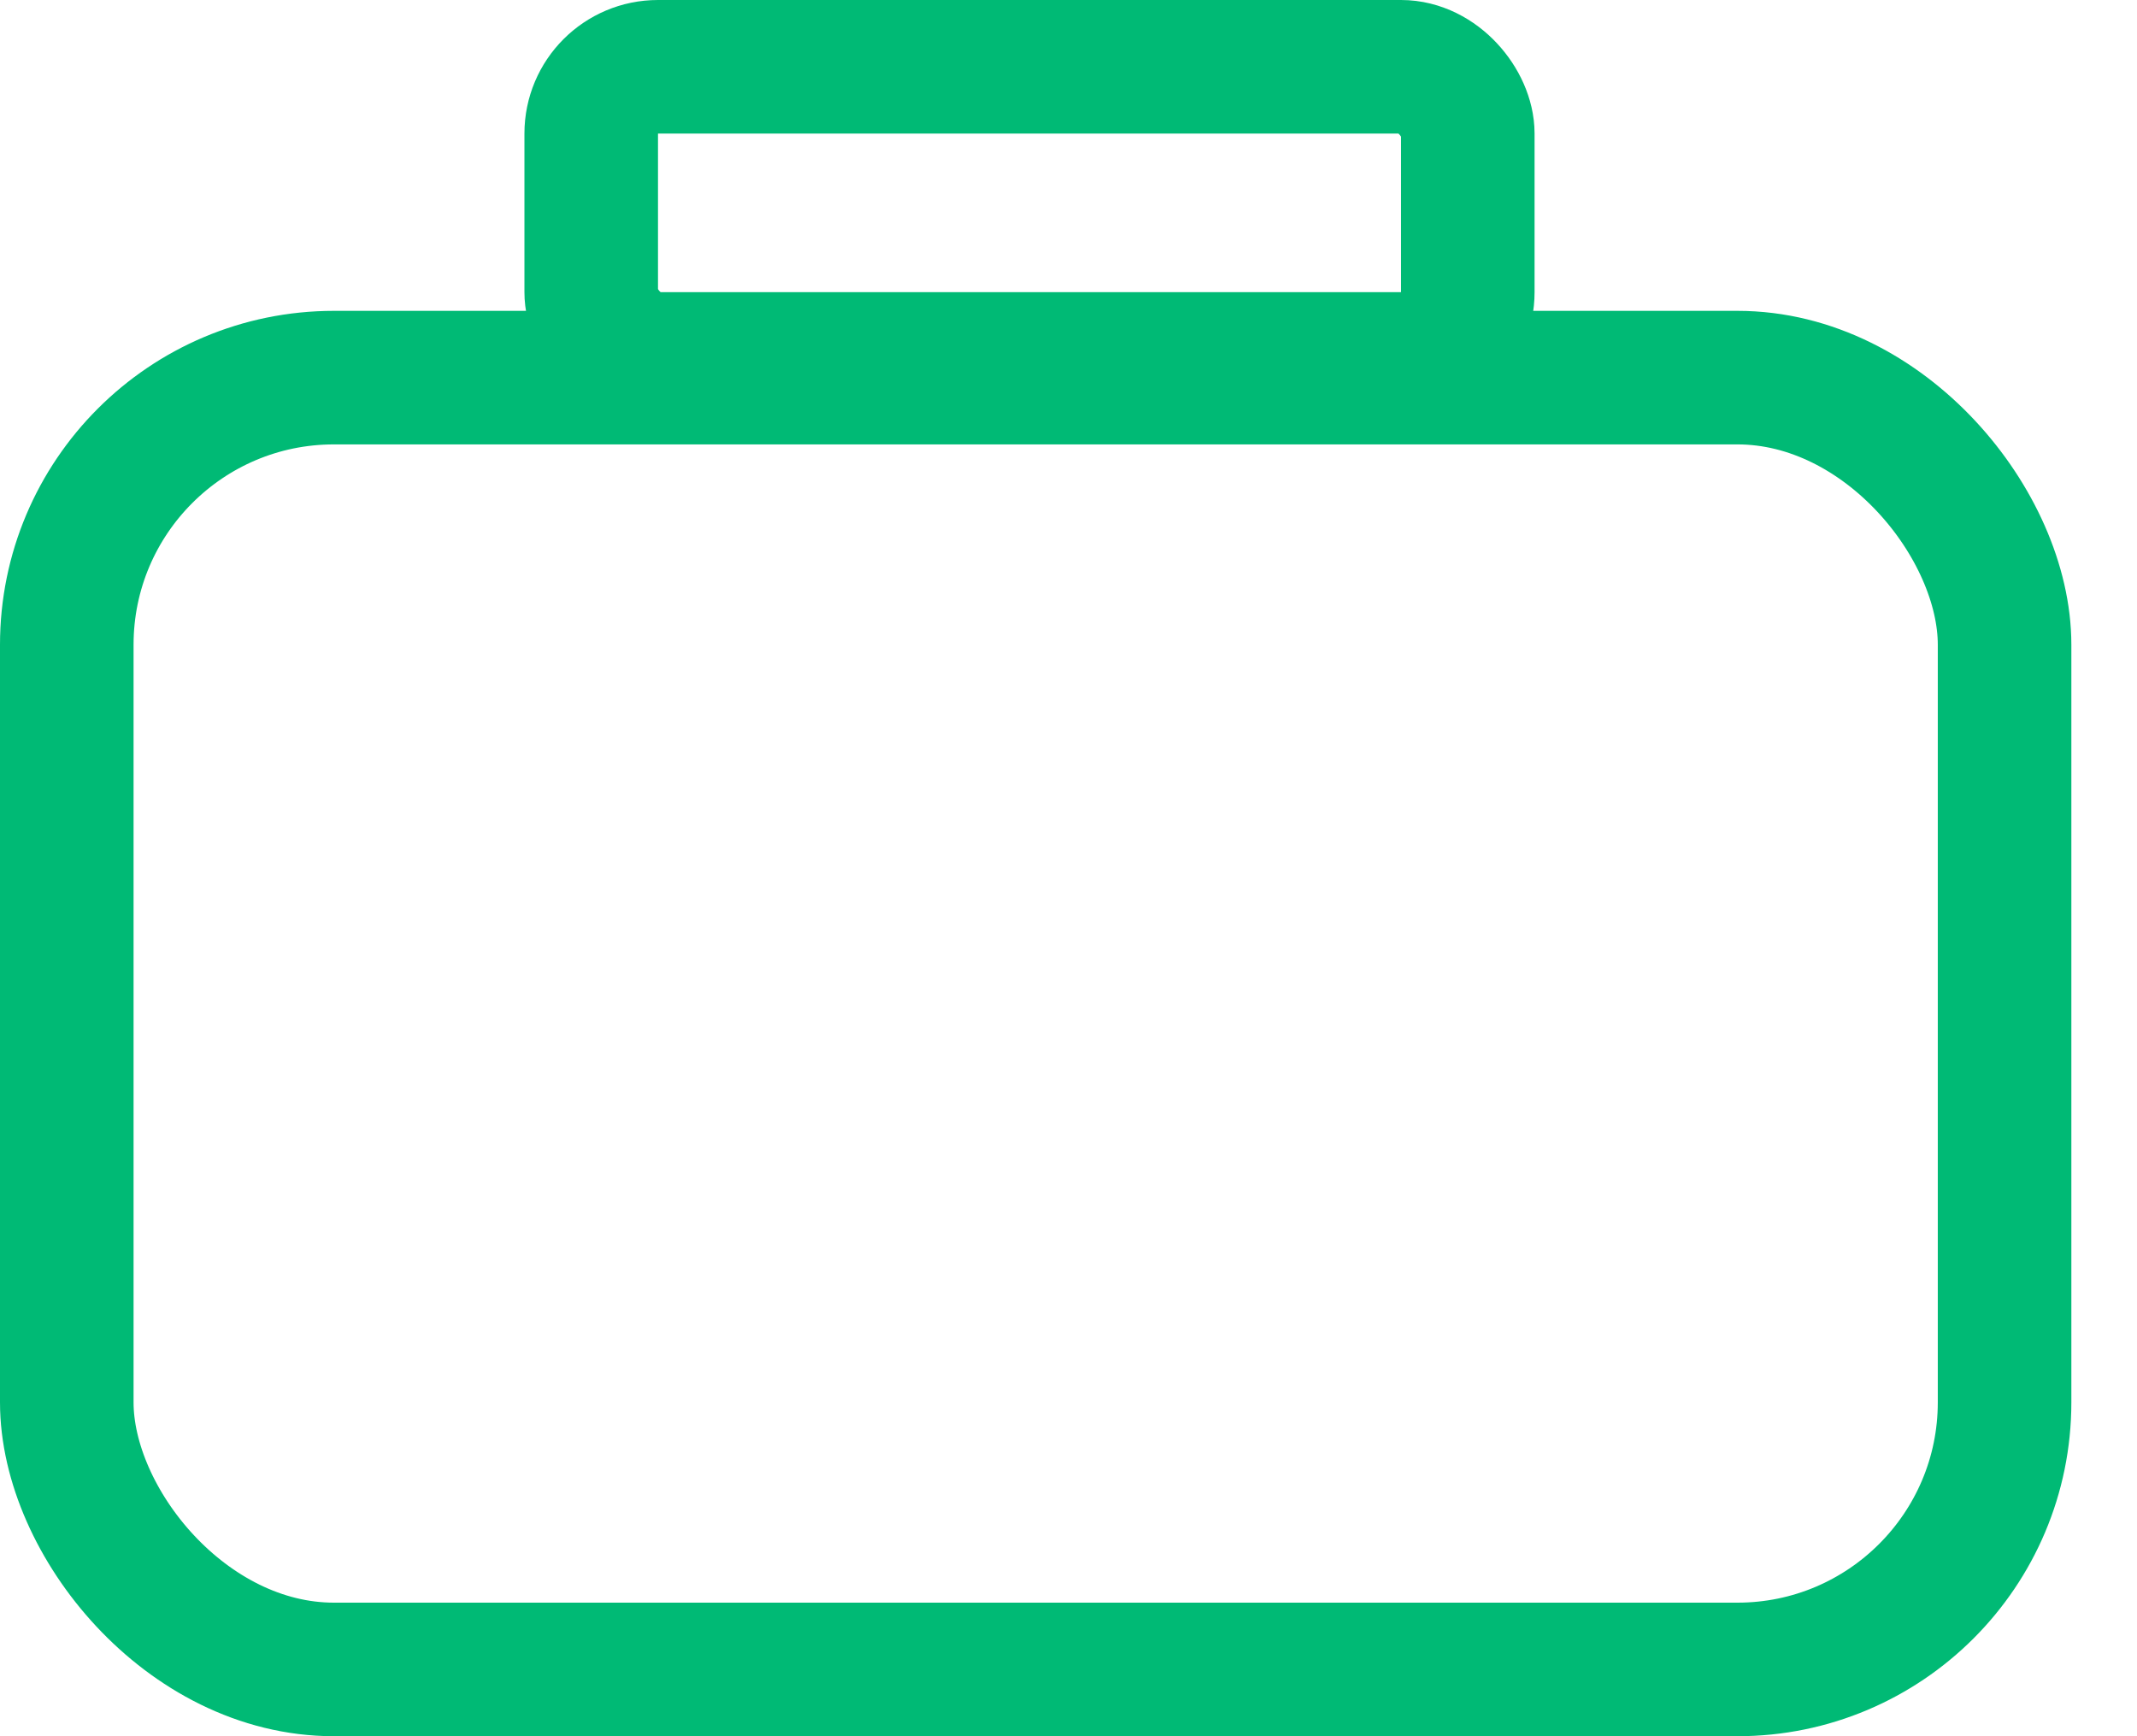
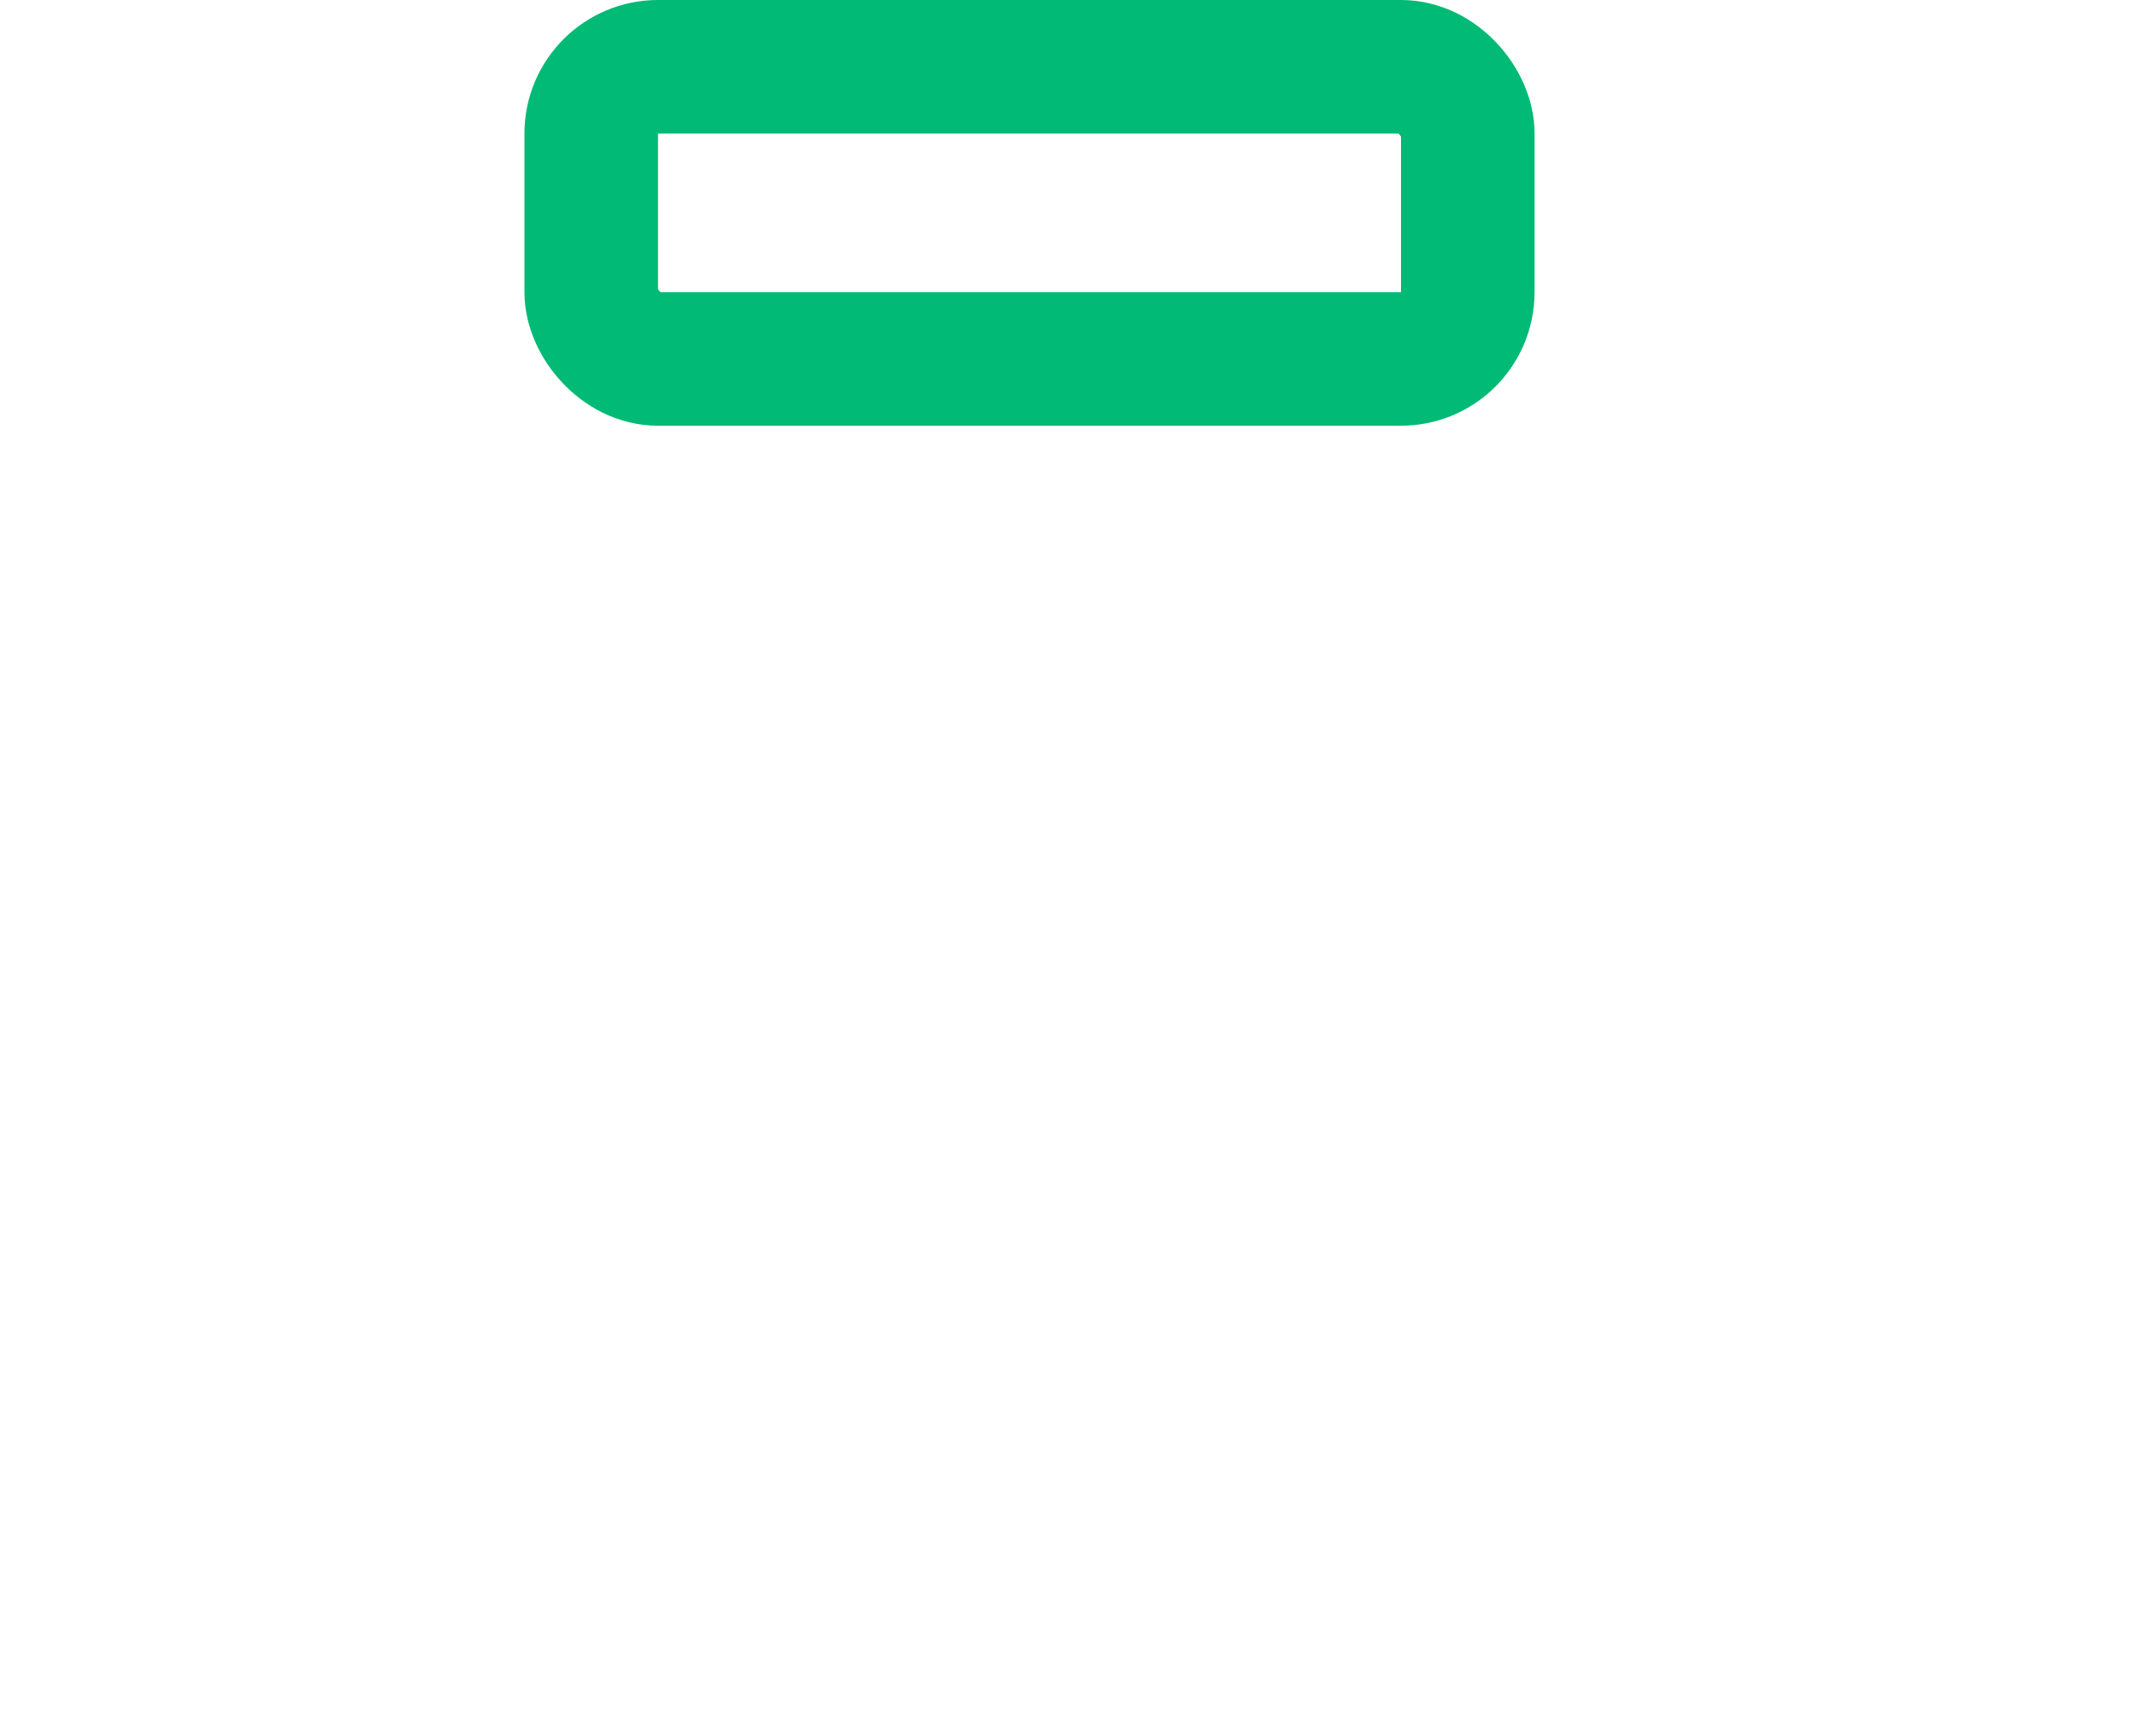
<svg xmlns="http://www.w3.org/2000/svg" width="32" height="26" viewBox="0 0 32 26" fill="none">
-   <rect x="1" y="5.655" width="29.017" height="19.345" rx="4" stroke="#00BA75" stroke-width="2" stroke-linecap="round" stroke-linejoin="round" />
  <rect x="8.853" y="1" width="13.126" height="4.375" rx="1" stroke="#00BA75" stroke-width="2" stroke-linecap="round" stroke-linejoin="round" />
</svg>